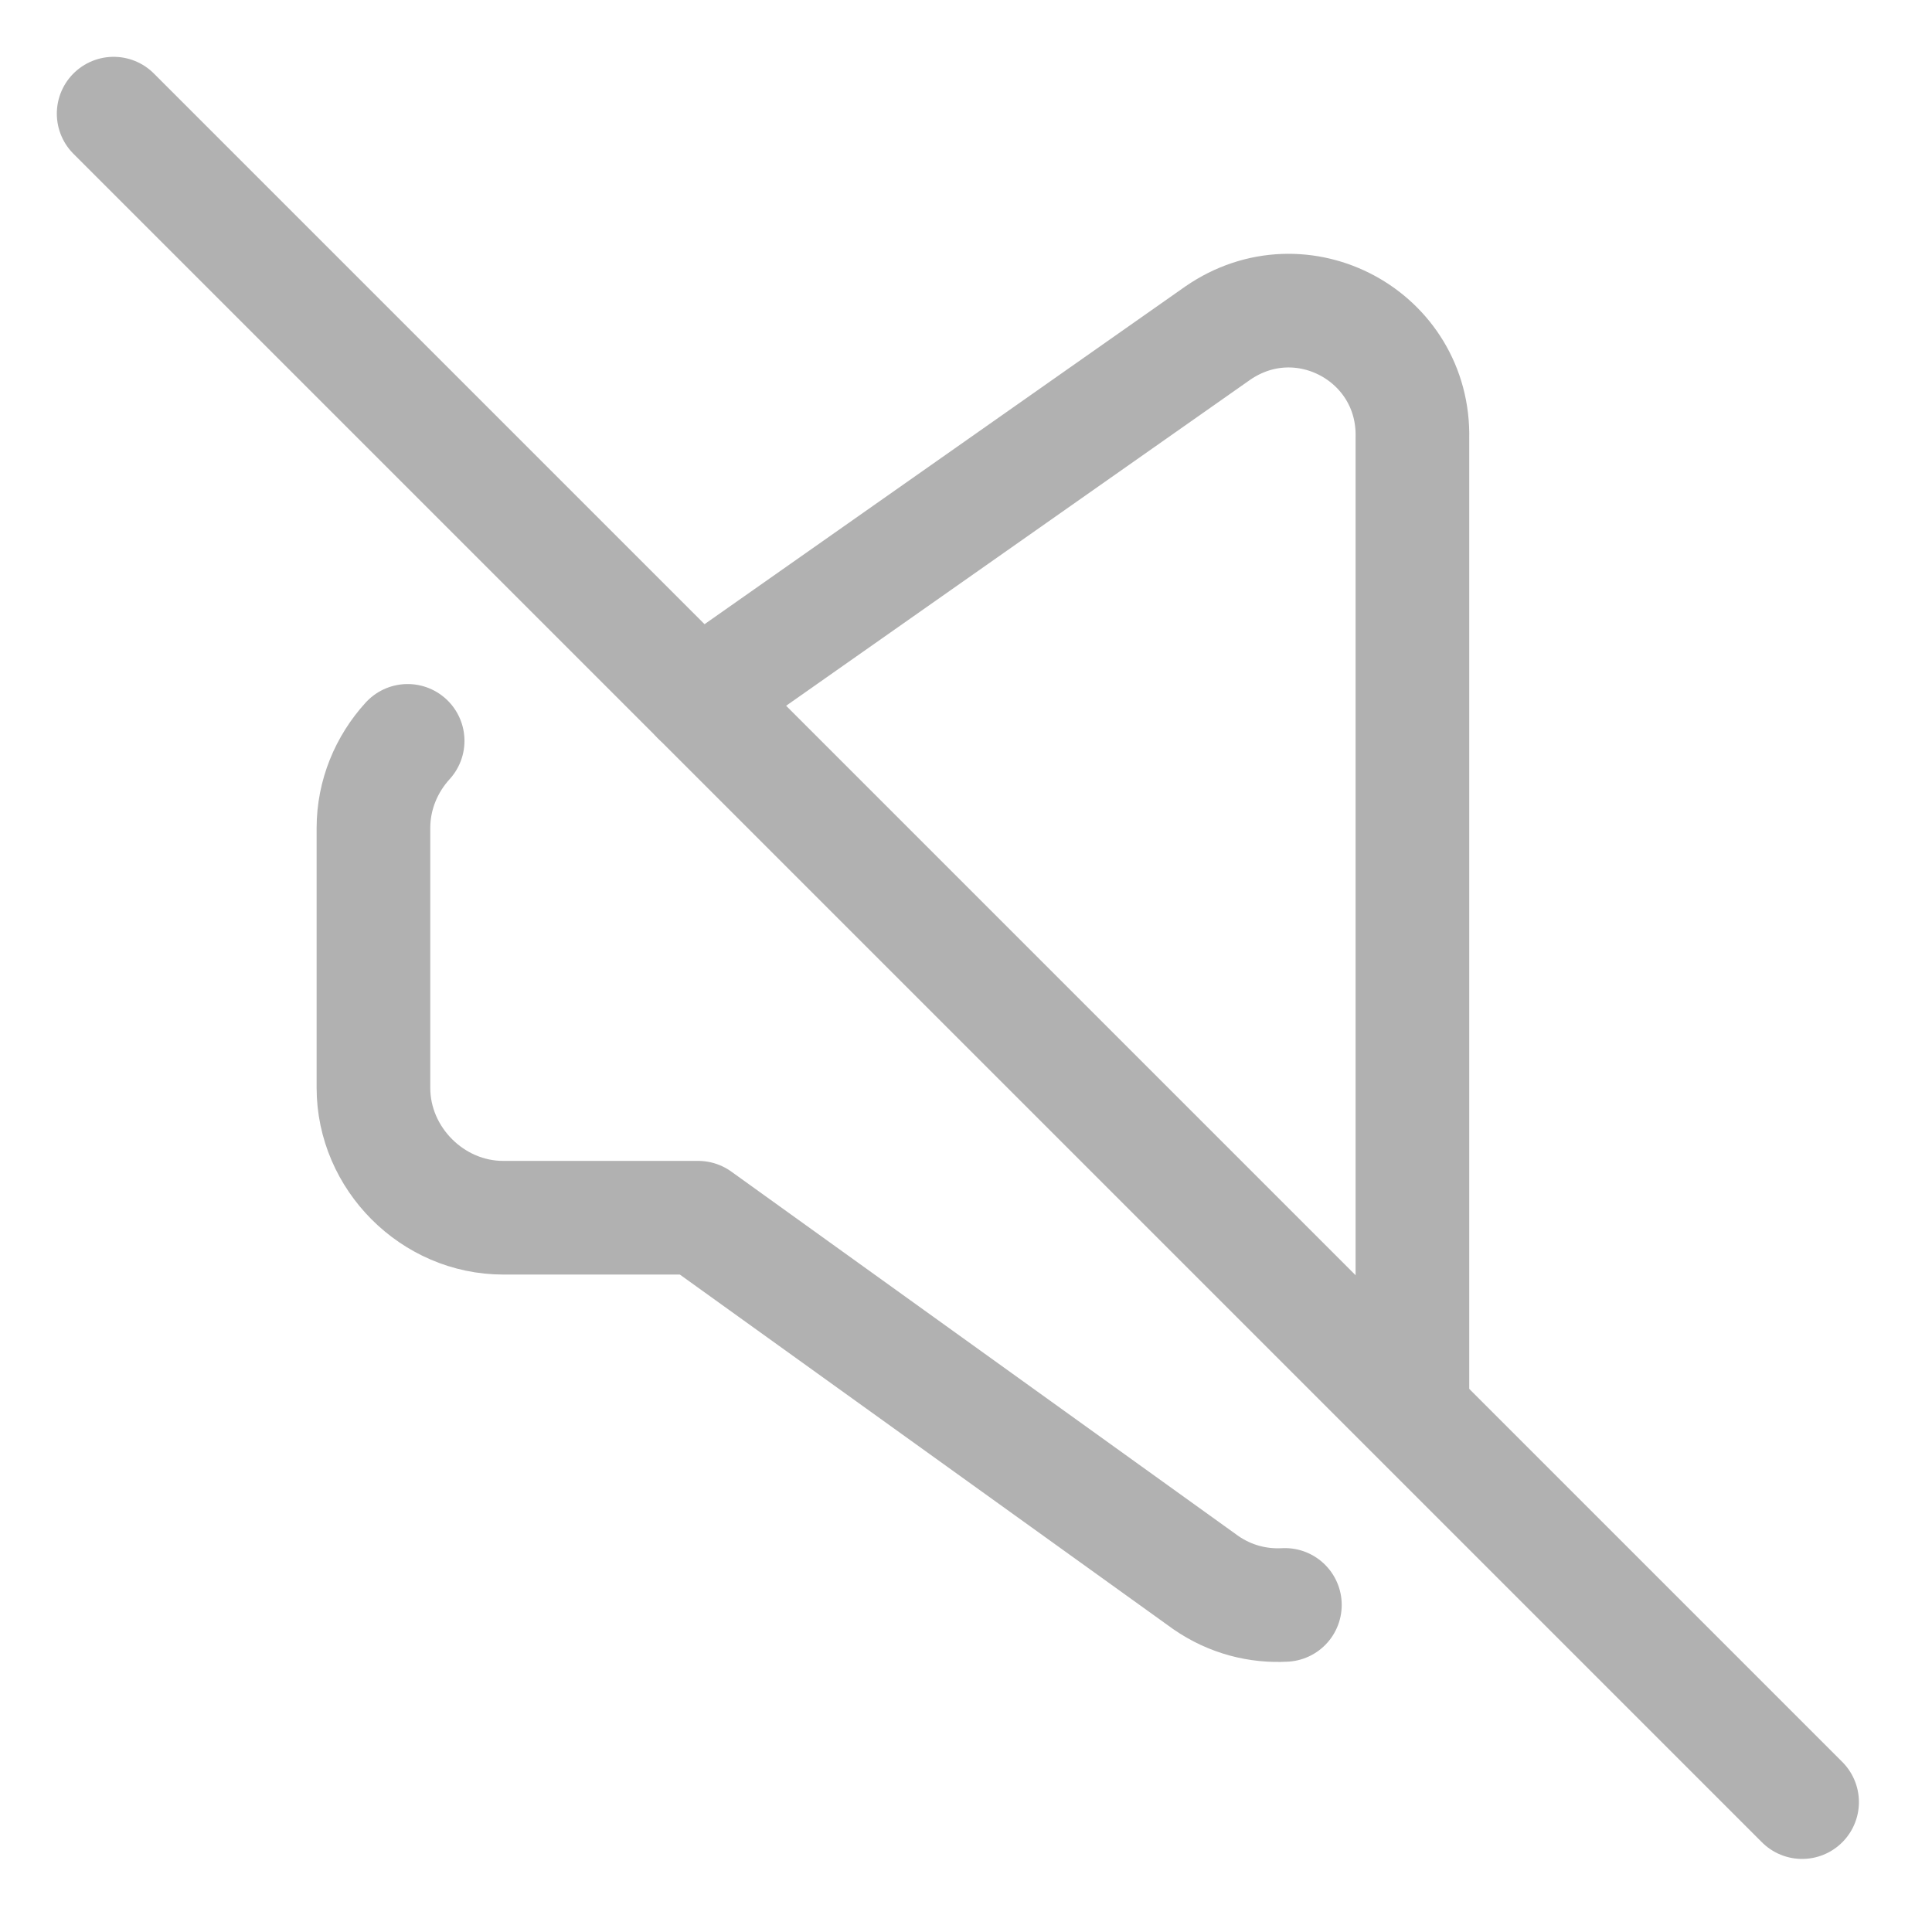
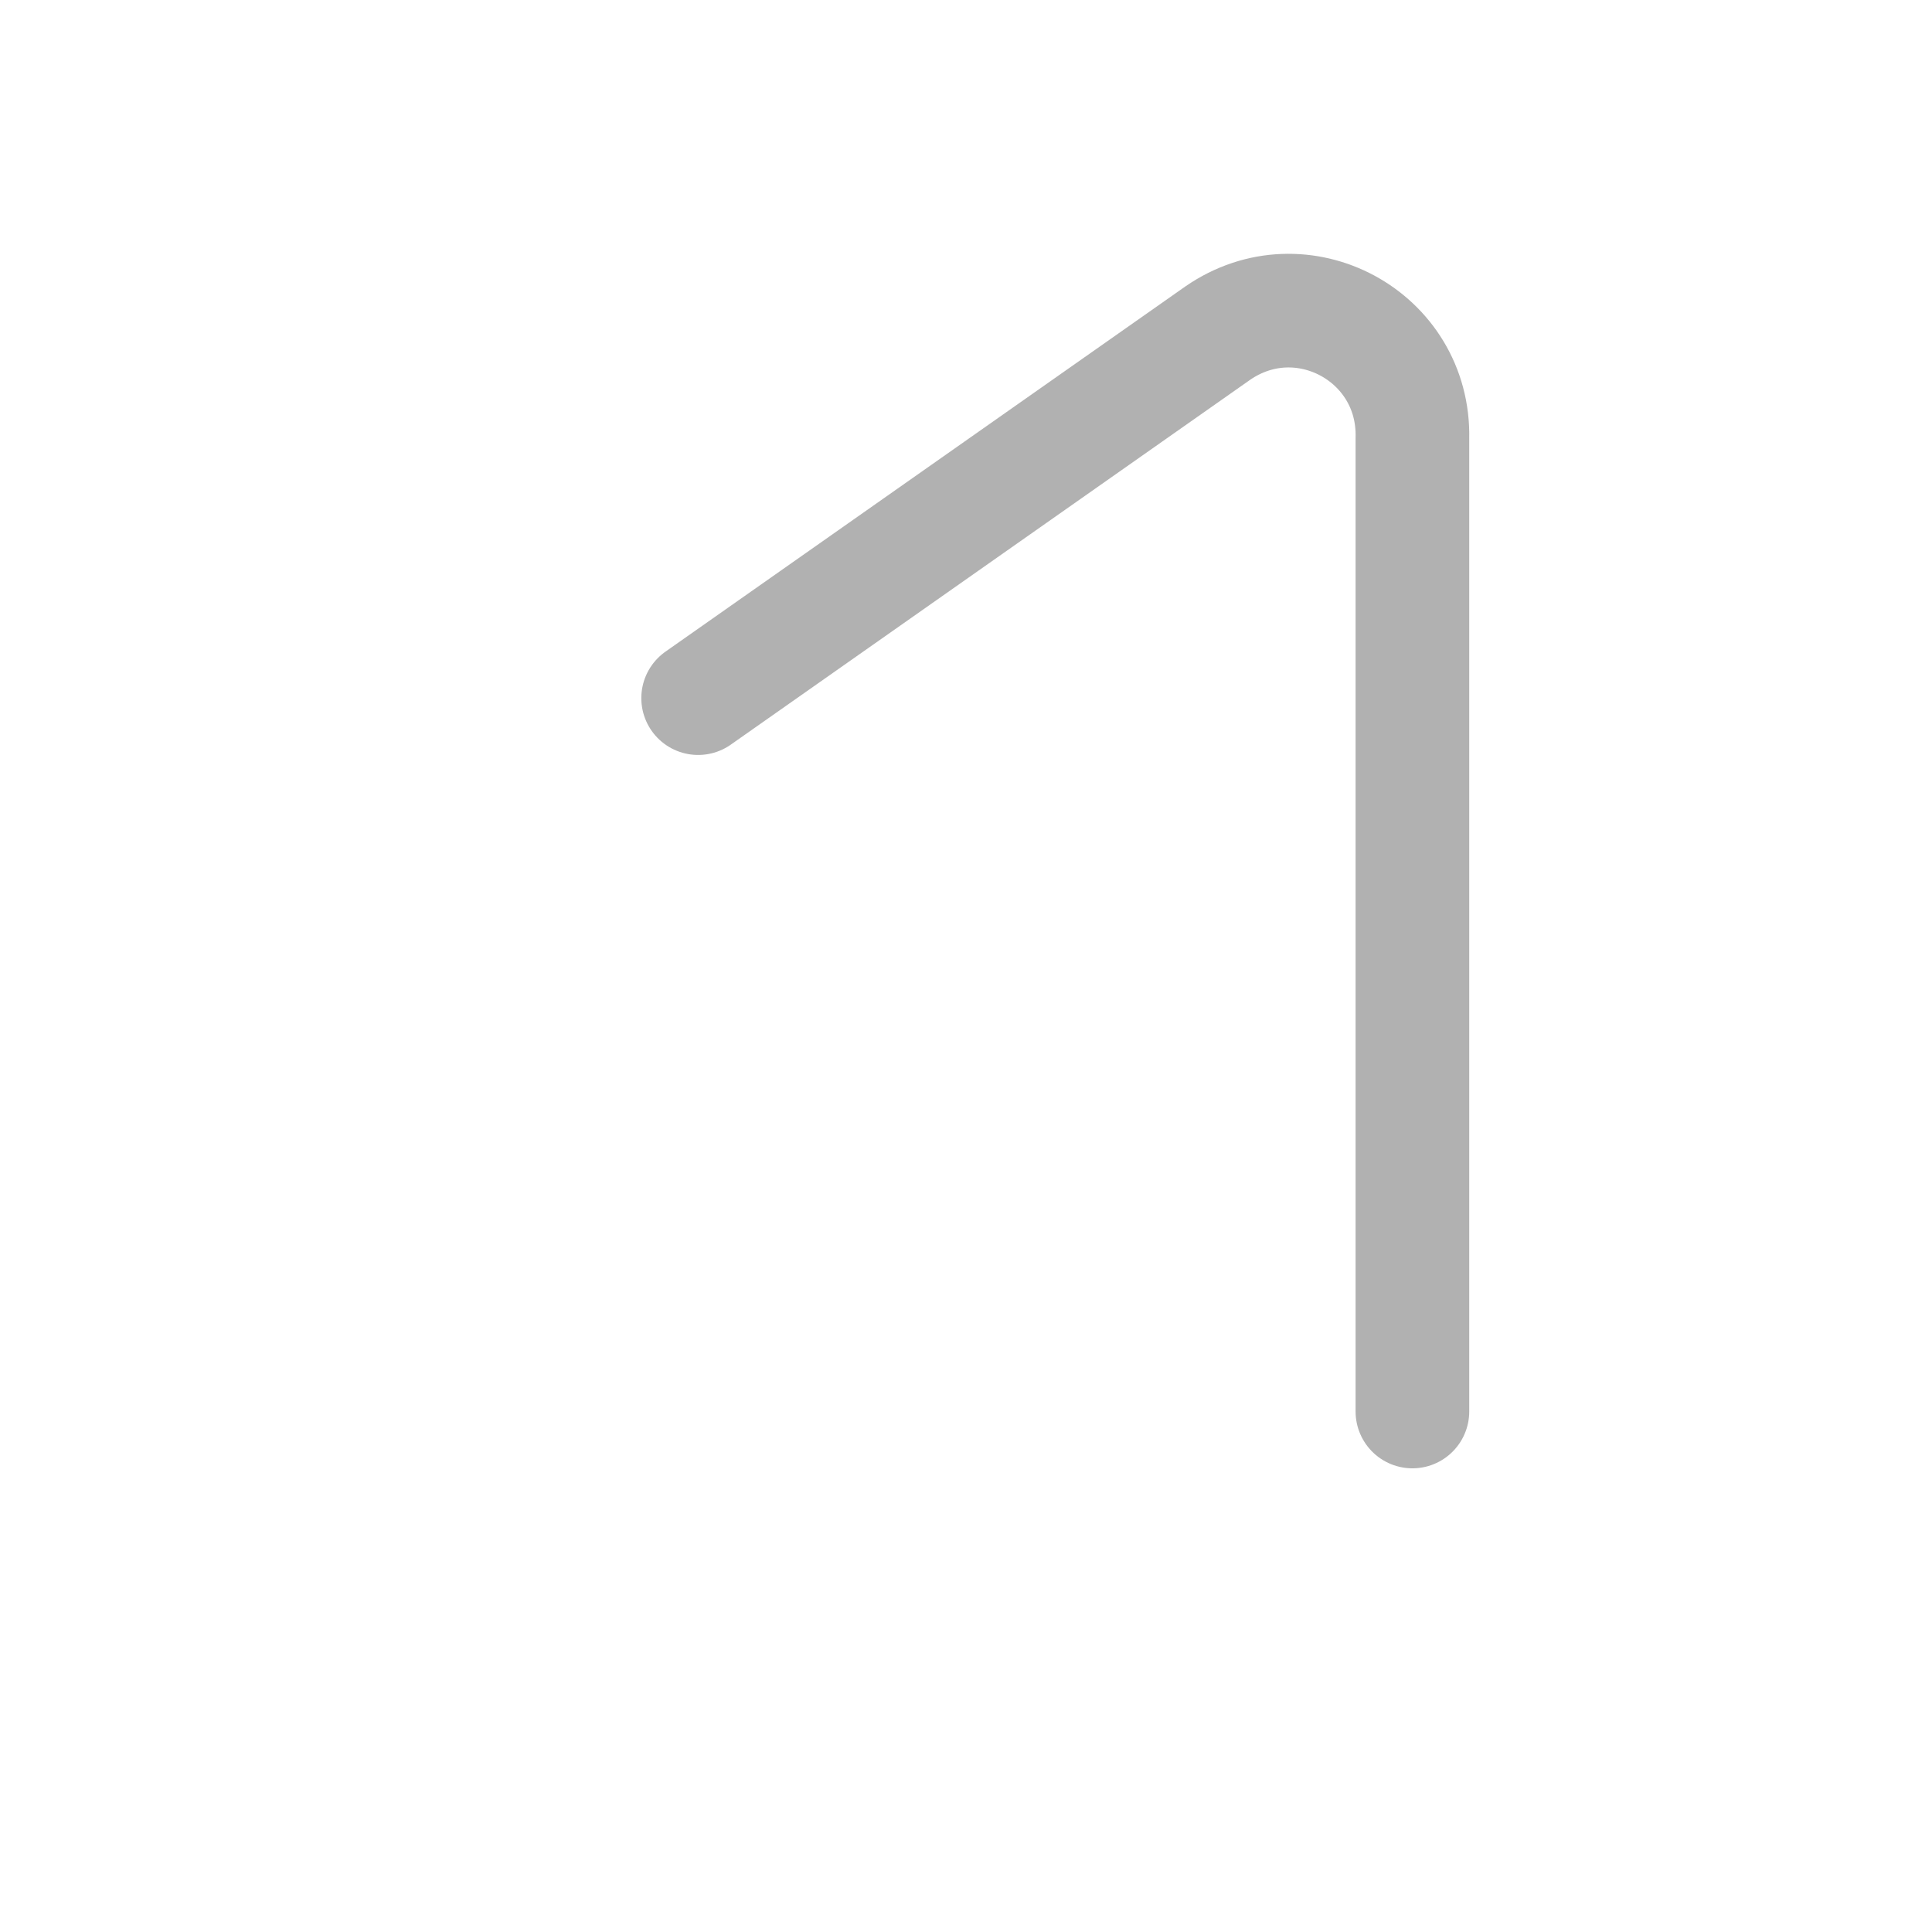
<svg xmlns="http://www.w3.org/2000/svg" width="17" height="17" viewBox="0 0 17 17" fill="none">
-   <path d="M15.857 15.857L1 1" stroke="#B1B1B1" stroke-linecap="round" stroke-linejoin="round" />
-   <path d="M11.306 14.122C11.07 14.135 10.827 14.075 10.611 13.926L6.143 10.715H4.428C3.806 10.715 3.286 10.194 3.286 9.572V7.286C3.286 6.993 3.401 6.723 3.587 6.519" stroke="#B1B1B1" stroke-linecap="round" stroke-linejoin="round" />
  <path d="M6.143 6.143L10.714 2.932C11.454 2.42 12.45 2.958 12.428 3.857V12.42" stroke="#B1B1B1" stroke-linecap="round" stroke-linejoin="round" />
</svg>